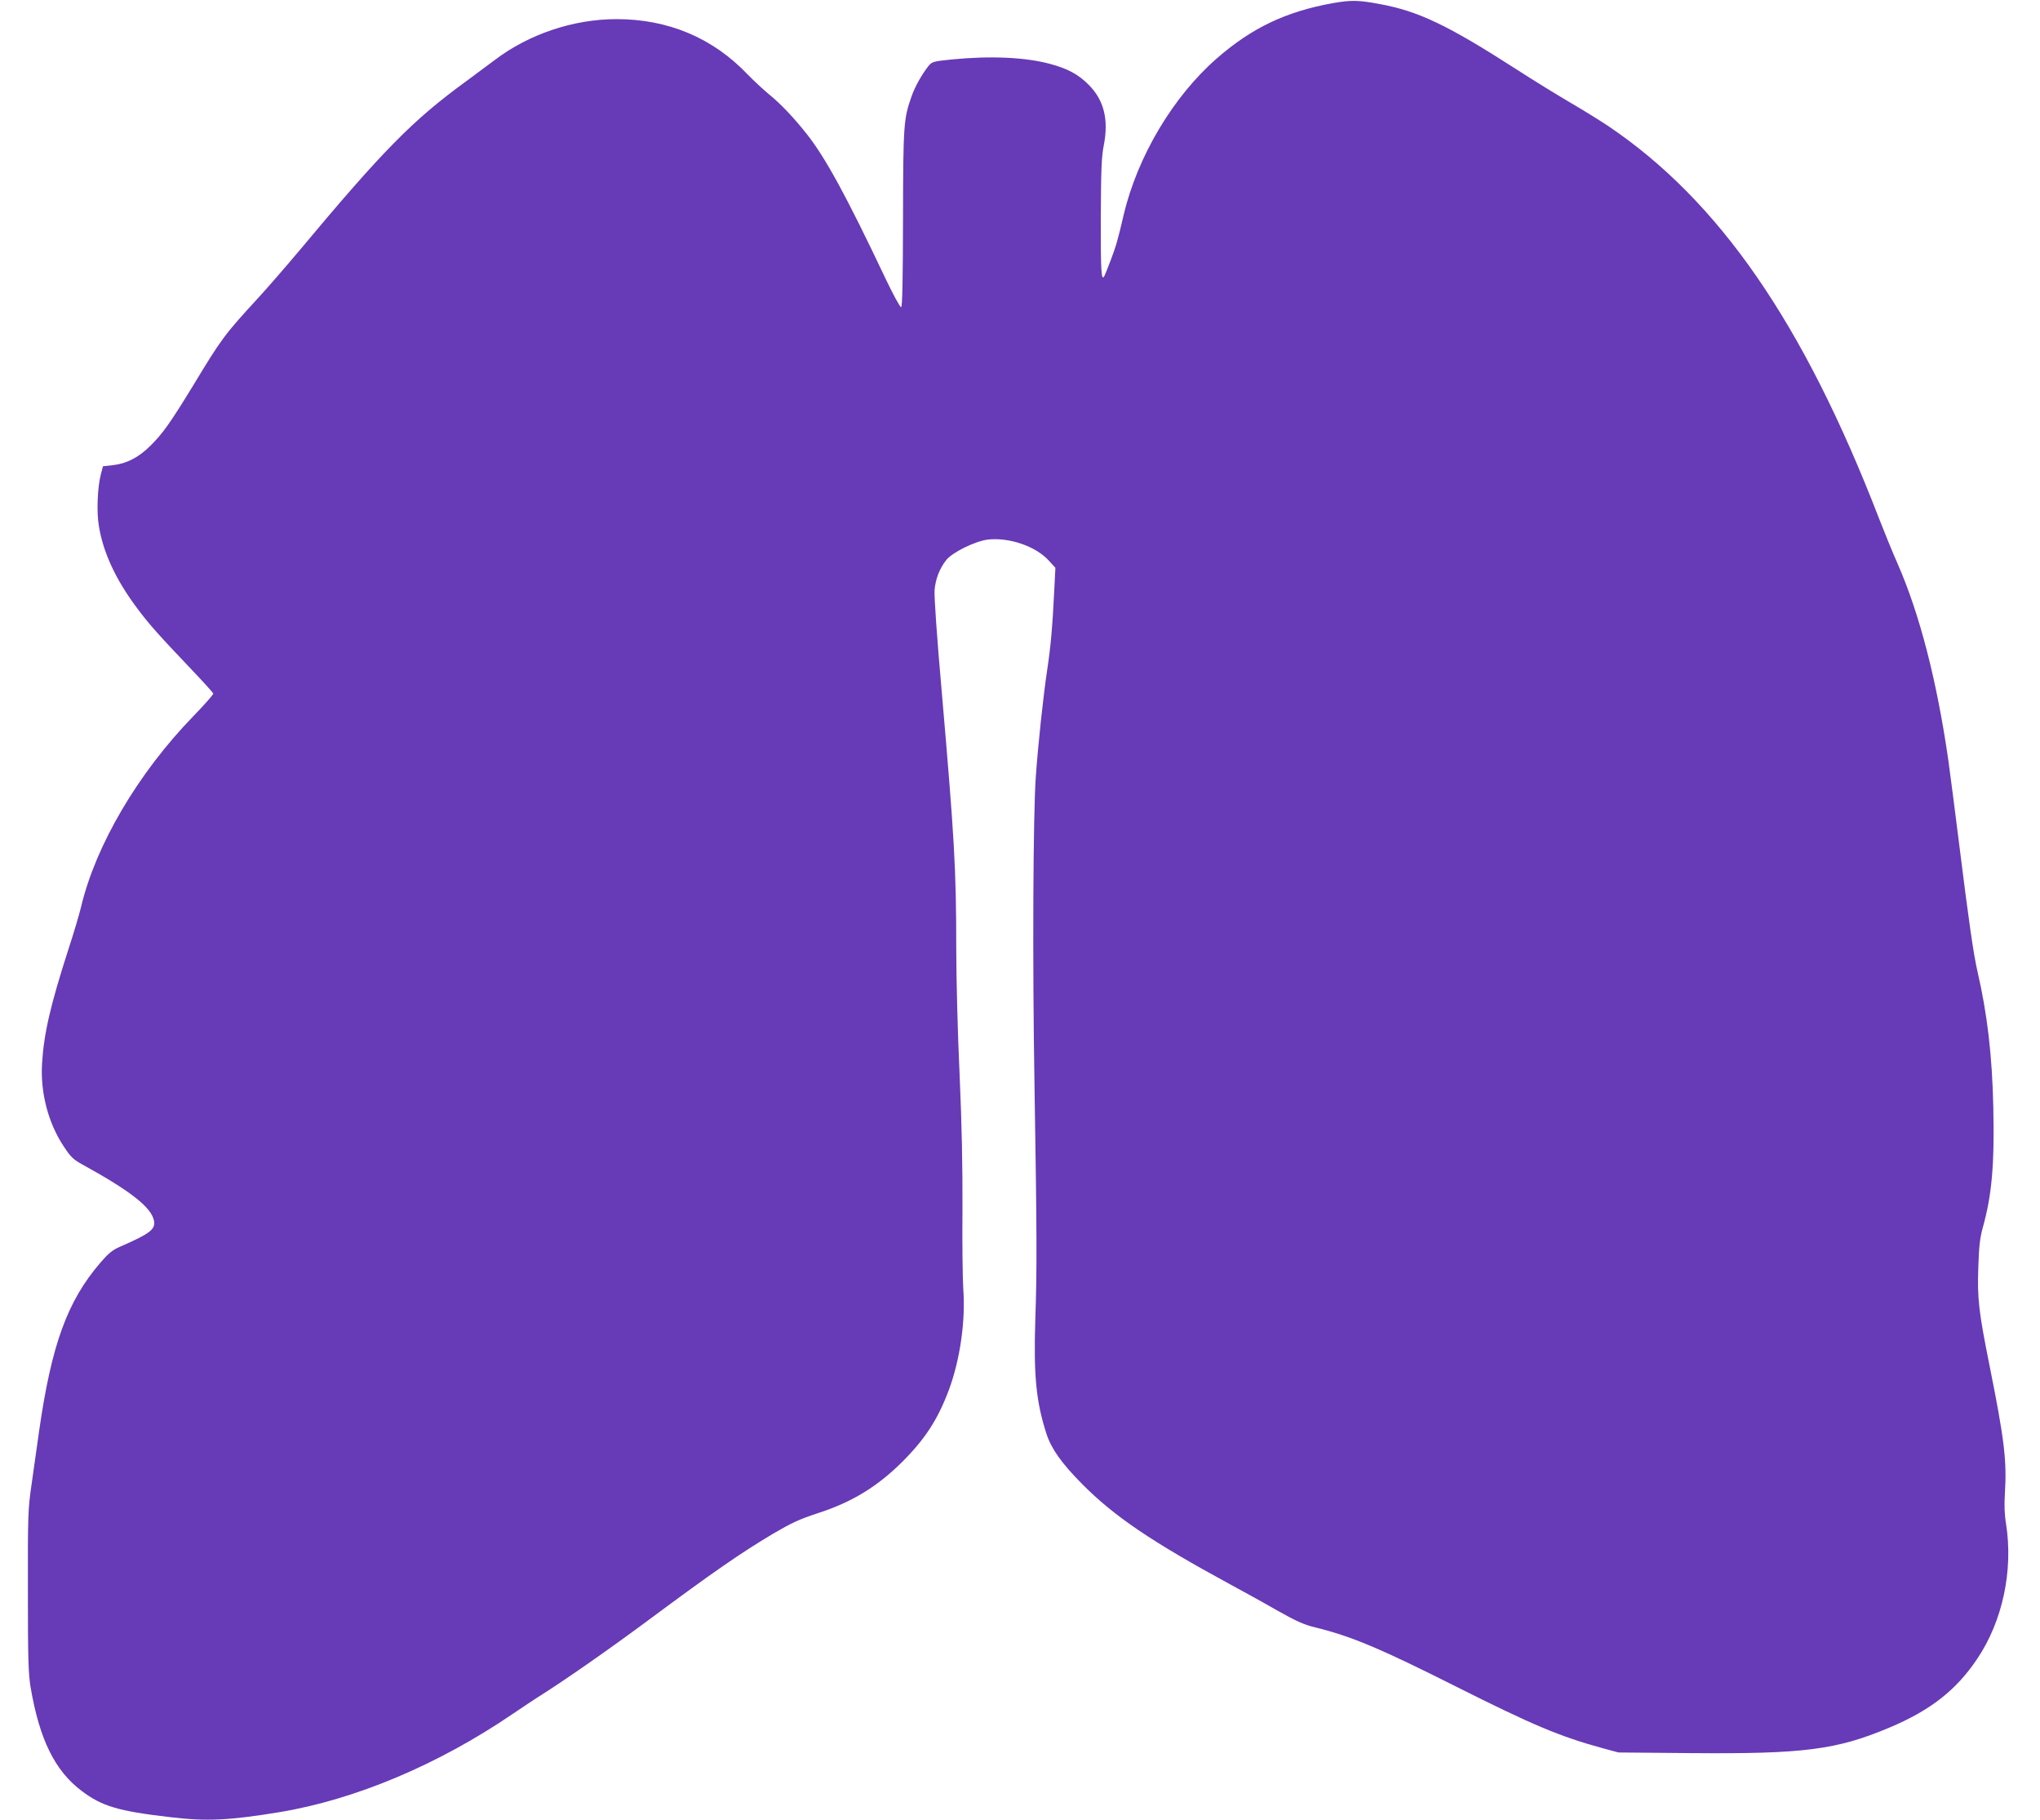
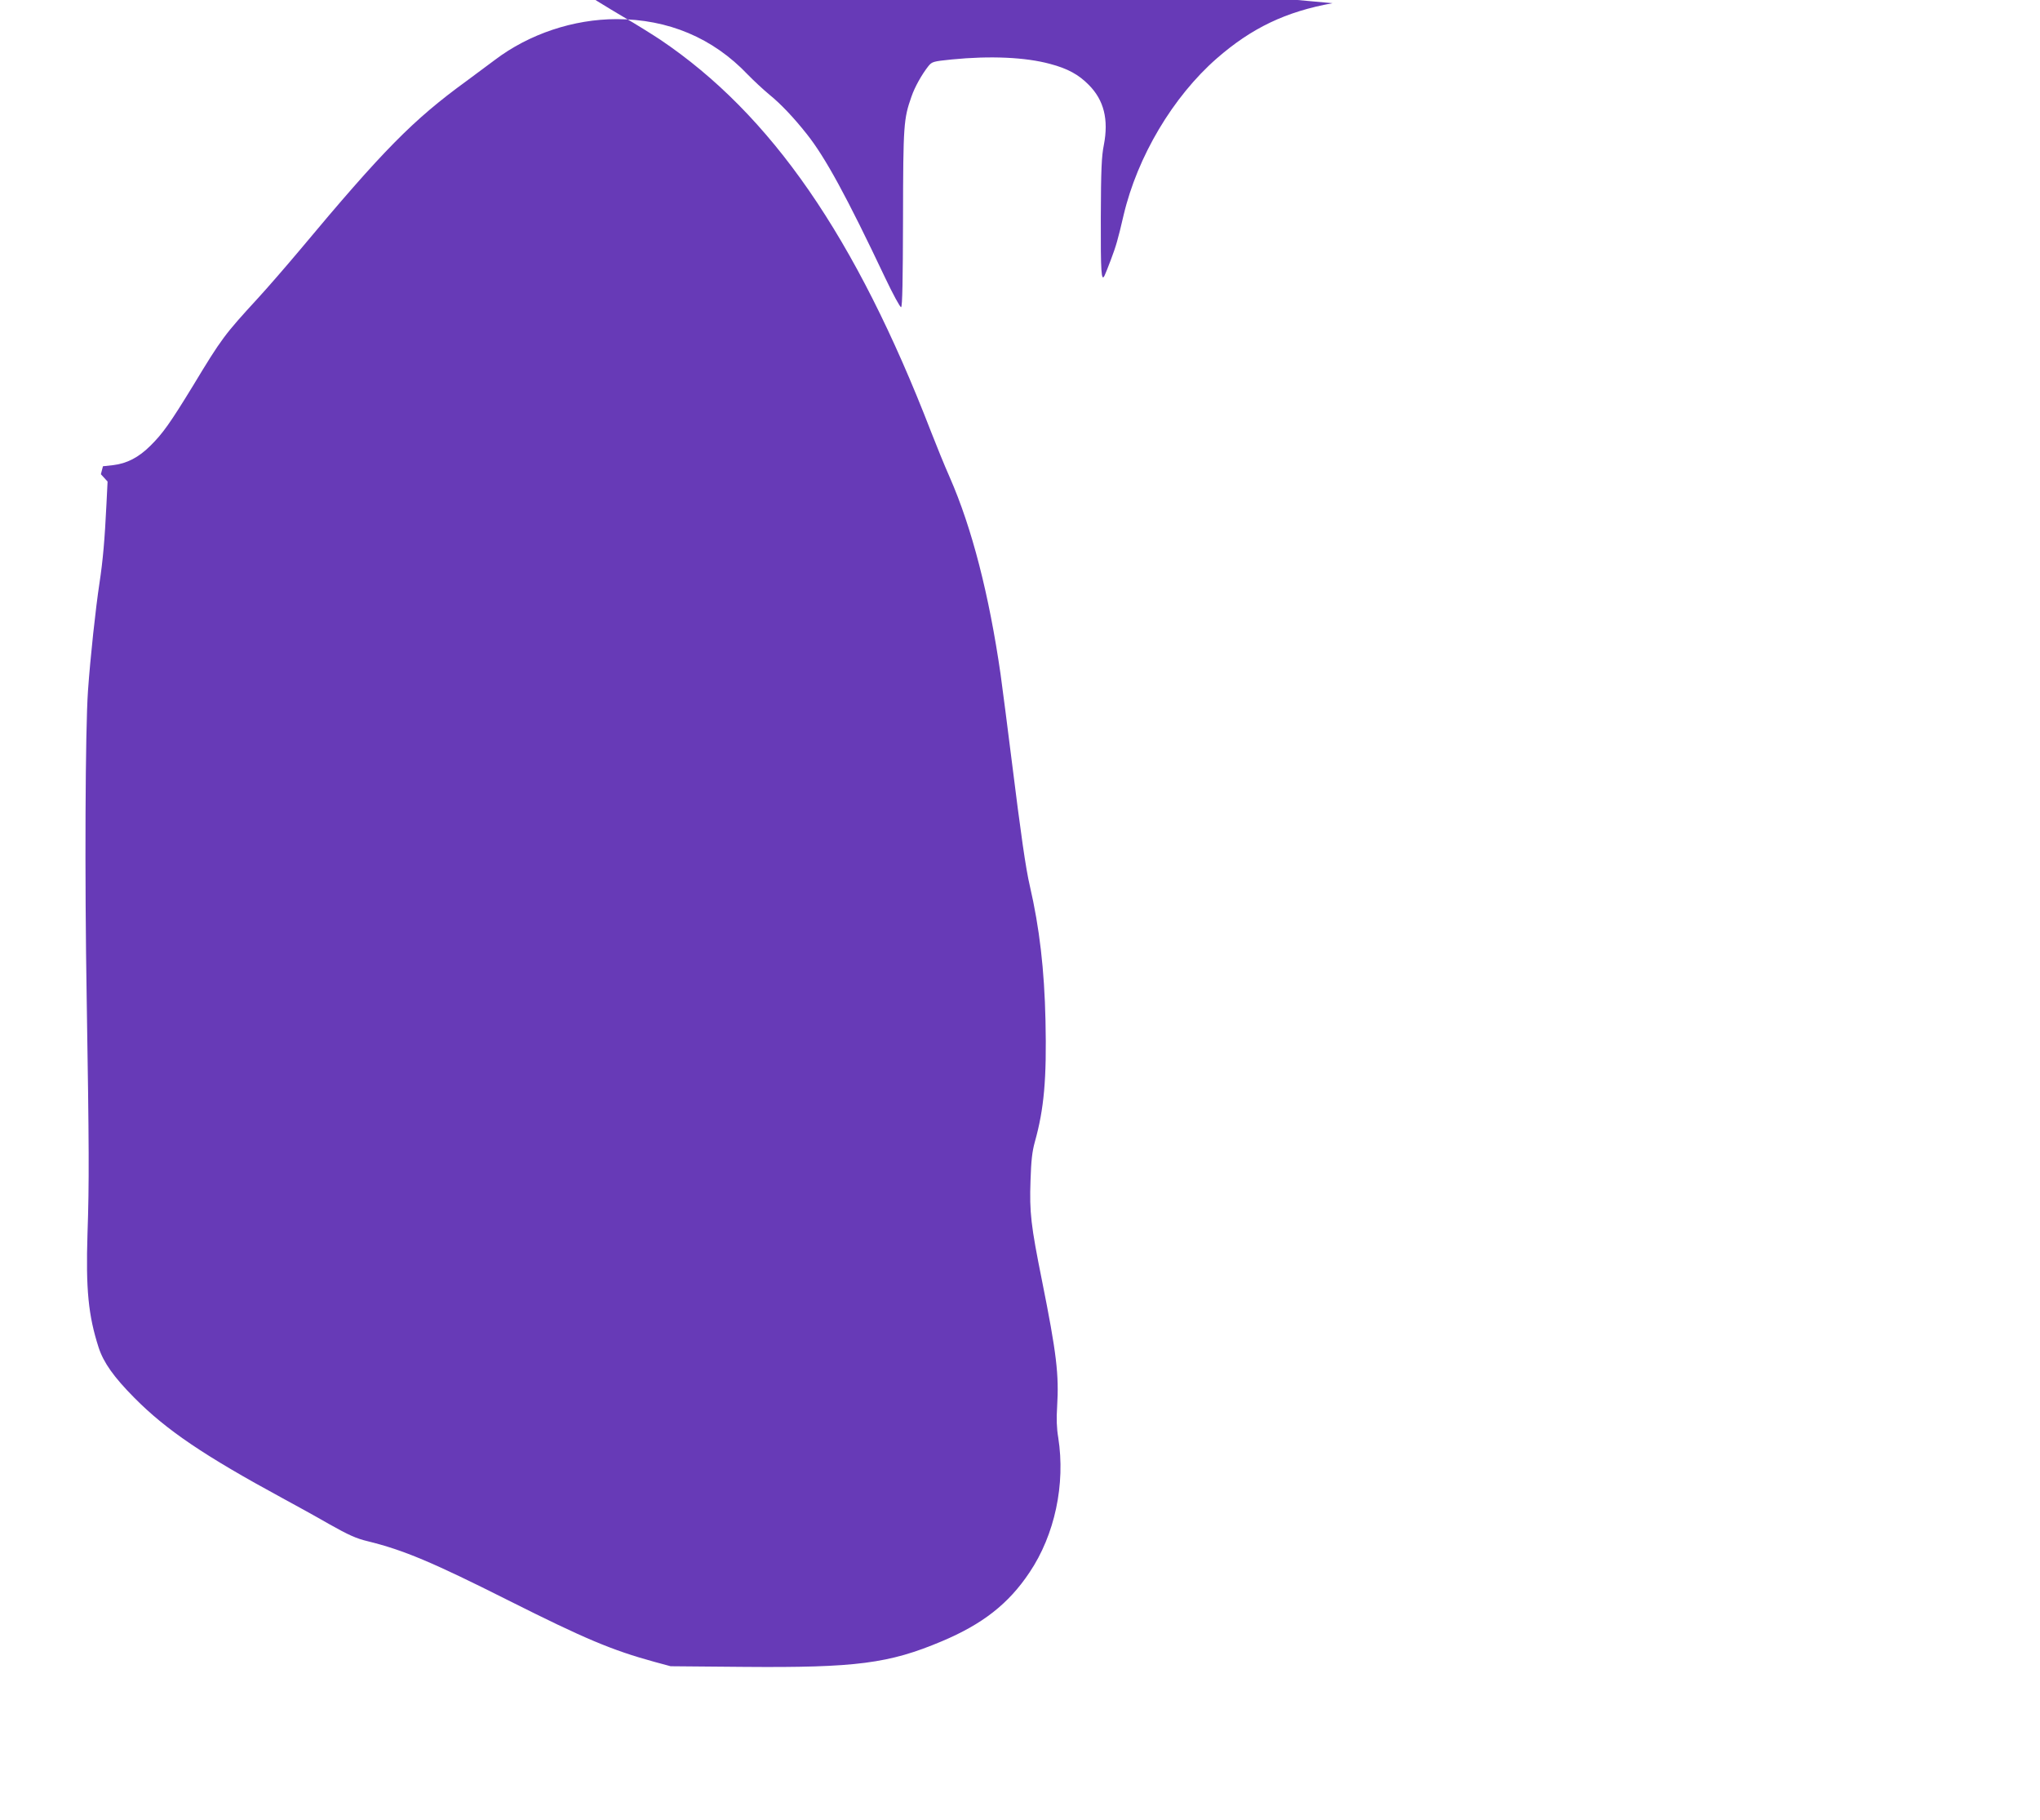
<svg xmlns="http://www.w3.org/2000/svg" version="1.0" width="1280pt" height="1142pt" viewBox="0 0 1280 1142" preserveAspectRatio="xMidYMid meet">
  <g transform="translate(0,1142) scale(0.1,-0.1)" fill="#673ab7" stroke="none">
-     <path d="M8361 11400 c-293 -53 -507 -155 -727 -347 -274 -240 -497 -614 -584 -983 -37 -159 -47 -192 -80 -280 -18 -47 -35 -91 -39 -98 -21 -44 -25 20 -24 363 1 302 5 386 19 455 31 160 1 282 -95 378 -63 64 -132 102 -242 131 -154 42 -375 52 -617 28 -118 -12 -124 -14 -147 -42 -41 -52 -85 -130 -106 -191 -49 -140 -52 -173 -53 -763 -1 -390 -4 -555 -12 -558 -6 -2 -51 81 -100 184 -242 511 -376 756 -491 901 -83 105 -165 191 -234 247 -40 33 -102 91 -138 128 -218 229 -498 347 -822 347 -270 0 -549 -93 -764 -256 -43 -32 -123 -92 -179 -133 -334 -243 -520 -431 -1046 -1061 -85 -101 -202 -236 -260 -299 -212 -231 -229 -253 -409 -551 -142 -232 -189 -299 -267 -376 -74 -74 -149 -112 -234 -122 l-64 -7 -13 -50 c-21 -80 -28 -234 -13 -322 26 -167 107 -341 240 -518 76 -102 137 -170 335 -378 77 -81 142 -152 143 -158 2 -5 -54 -69 -125 -142 -346 -356 -612 -808 -704 -1195 -11 -46 -46 -165 -79 -265 -115 -357 -154 -529 -166 -716 -12 -185 39 -379 138 -526 42 -64 59 -80 116 -111 302 -166 431 -268 448 -351 11 -55 -24 -82 -217 -166 -43 -19 -70 -41 -119 -98 -208 -242 -307 -515 -385 -1059 -14 -102 -36 -255 -48 -340 -21 -145 -23 -188 -22 -660 0 -428 3 -520 17 -605 56 -328 152 -523 320 -650 127 -96 229 -127 558 -165 226 -27 369 -20 680 31 480 79 1003 300 1470 619 58 39 128 86 155 103 169 106 448 301 700 488 400 297 575 418 775 537 118 69 163 90 281 129 214 69 373 166 530 322 145 145 223 266 293 452 70 190 105 431 90 634 -4 61 -7 286 -5 500 1 275 -4 524 -18 845 -12 250 -21 608 -21 795 0 492 -12 694 -91 1605 -31 350 -48 600 -45 638 6 69 30 133 72 187 37 49 182 120 262 130 134 15 299 -41 382 -131 l42 -46 -7 -141 c-11 -224 -22 -352 -44 -497 -24 -158 -57 -462 -72 -675 -17 -244 -21 -1167 -8 -1935 15 -931 16 -1150 5 -1470 -11 -349 5 -513 70 -715 31 -94 94 -184 224 -315 201 -203 438 -363 930 -630 74 -40 205 -112 290 -161 124 -70 173 -92 245 -109 224 -55 407 -132 880 -370 482 -242 650 -313 920 -387 l100 -27 460 -4 c703 -6 910 21 1240 160 257 108 420 235 552 433 158 235 226 553 180 845 -10 58 -12 120 -7 195 12 201 -3 331 -95 790 -70 348 -79 428 -72 628 4 125 10 180 27 242 58 207 75 396 67 760 -7 323 -38 585 -98 845 -26 110 -57 329 -114 787 -25 202 -57 447 -70 543 -72 498 -179 916 -319 1235 -32 72 -84 200 -117 285 -473 1224 -1002 1990 -1699 2460 -47 31 -152 97 -235 145 -82 48 -235 142 -340 210 -434 279 -615 365 -860 410 -133 25 -179 25 -294 5z" />
+     <path d="M8361 11400 c-293 -53 -507 -155 -727 -347 -274 -240 -497 -614 -584 -983 -37 -159 -47 -192 -80 -280 -18 -47 -35 -91 -39 -98 -21 -44 -25 20 -24 363 1 302 5 386 19 455 31 160 1 282 -95 378 -63 64 -132 102 -242 131 -154 42 -375 52 -617 28 -118 -12 -124 -14 -147 -42 -41 -52 -85 -130 -106 -191 -49 -140 -52 -173 -53 -763 -1 -390 -4 -555 -12 -558 -6 -2 -51 81 -100 184 -242 511 -376 756 -491 901 -83 105 -165 191 -234 247 -40 33 -102 91 -138 128 -218 229 -498 347 -822 347 -270 0 -549 -93 -764 -256 -43 -32 -123 -92 -179 -133 -334 -243 -520 -431 -1046 -1061 -85 -101 -202 -236 -260 -299 -212 -231 -229 -253 -409 -551 -142 -232 -189 -299 -267 -376 -74 -74 -149 -112 -234 -122 l-64 -7 -13 -50 l42 -46 -7 -141 c-11 -224 -22 -352 -44 -497 -24 -158 -57 -462 -72 -675 -17 -244 -21 -1167 -8 -1935 15 -931 16 -1150 5 -1470 -11 -349 5 -513 70 -715 31 -94 94 -184 224 -315 201 -203 438 -363 930 -630 74 -40 205 -112 290 -161 124 -70 173 -92 245 -109 224 -55 407 -132 880 -370 482 -242 650 -313 920 -387 l100 -27 460 -4 c703 -6 910 21 1240 160 257 108 420 235 552 433 158 235 226 553 180 845 -10 58 -12 120 -7 195 12 201 -3 331 -95 790 -70 348 -79 428 -72 628 4 125 10 180 27 242 58 207 75 396 67 760 -7 323 -38 585 -98 845 -26 110 -57 329 -114 787 -25 202 -57 447 -70 543 -72 498 -179 916 -319 1235 -32 72 -84 200 -117 285 -473 1224 -1002 1990 -1699 2460 -47 31 -152 97 -235 145 -82 48 -235 142 -340 210 -434 279 -615 365 -860 410 -133 25 -179 25 -294 5z" />
  </g>
</svg>